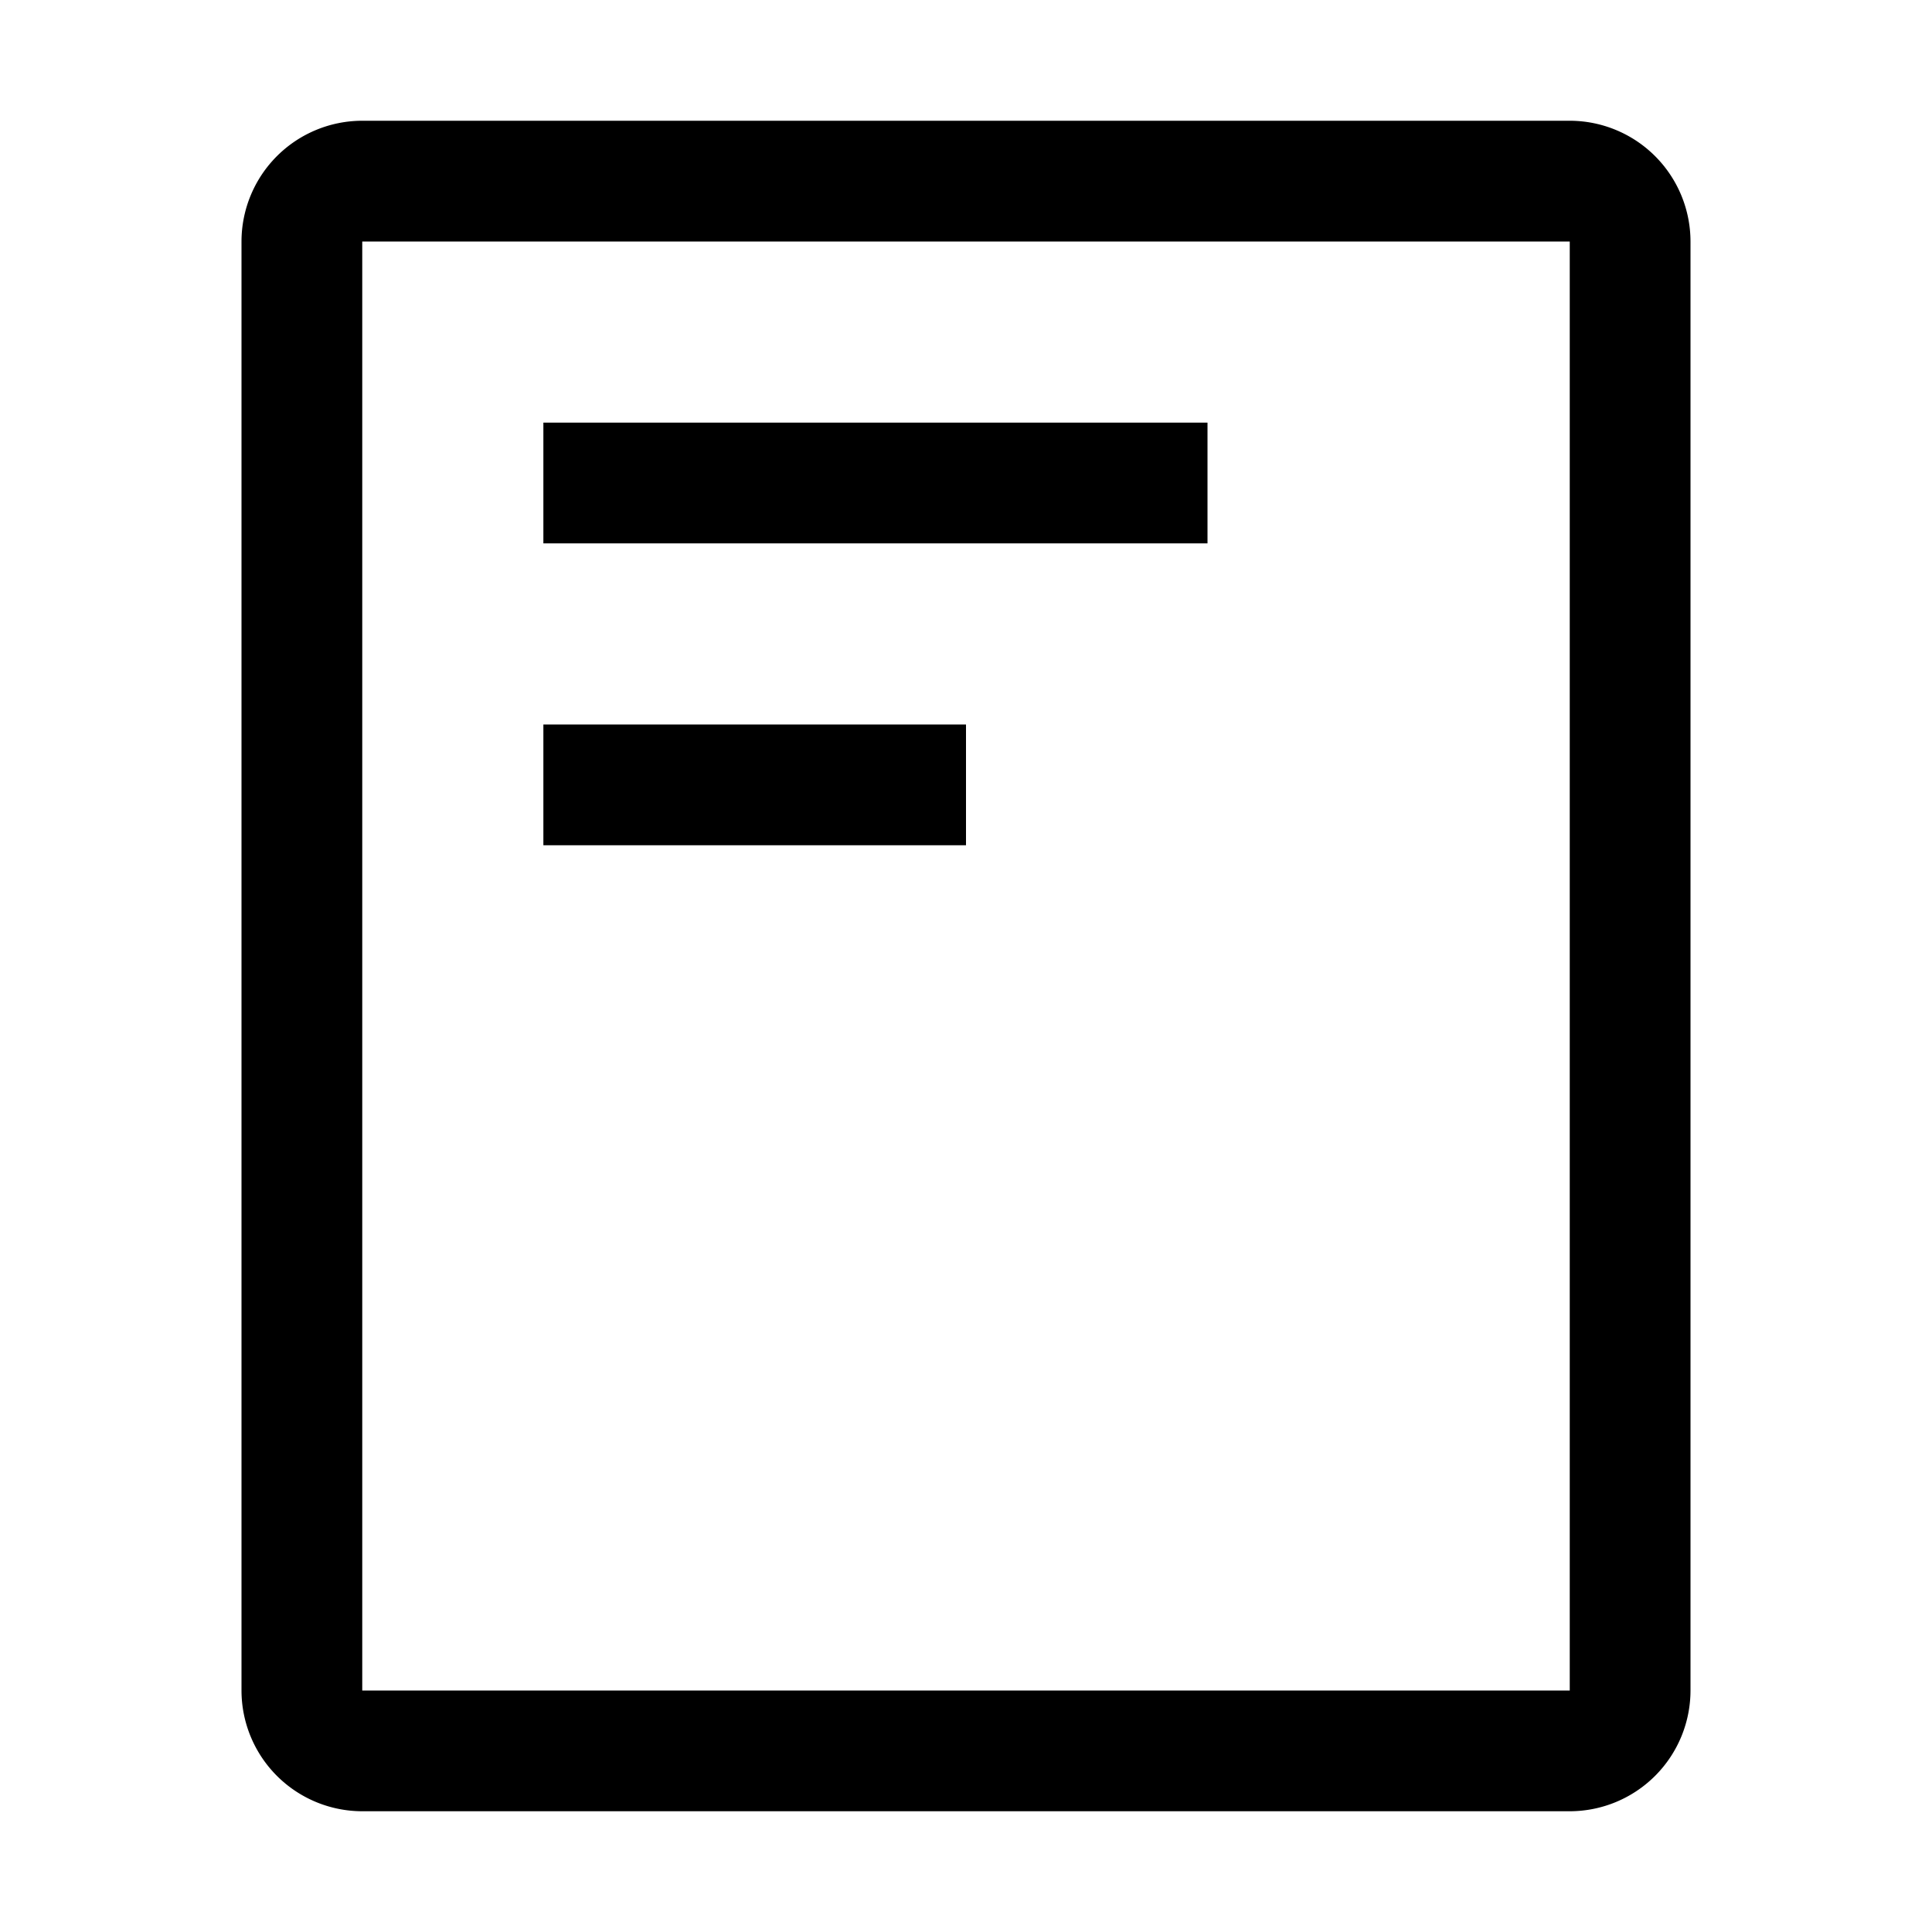
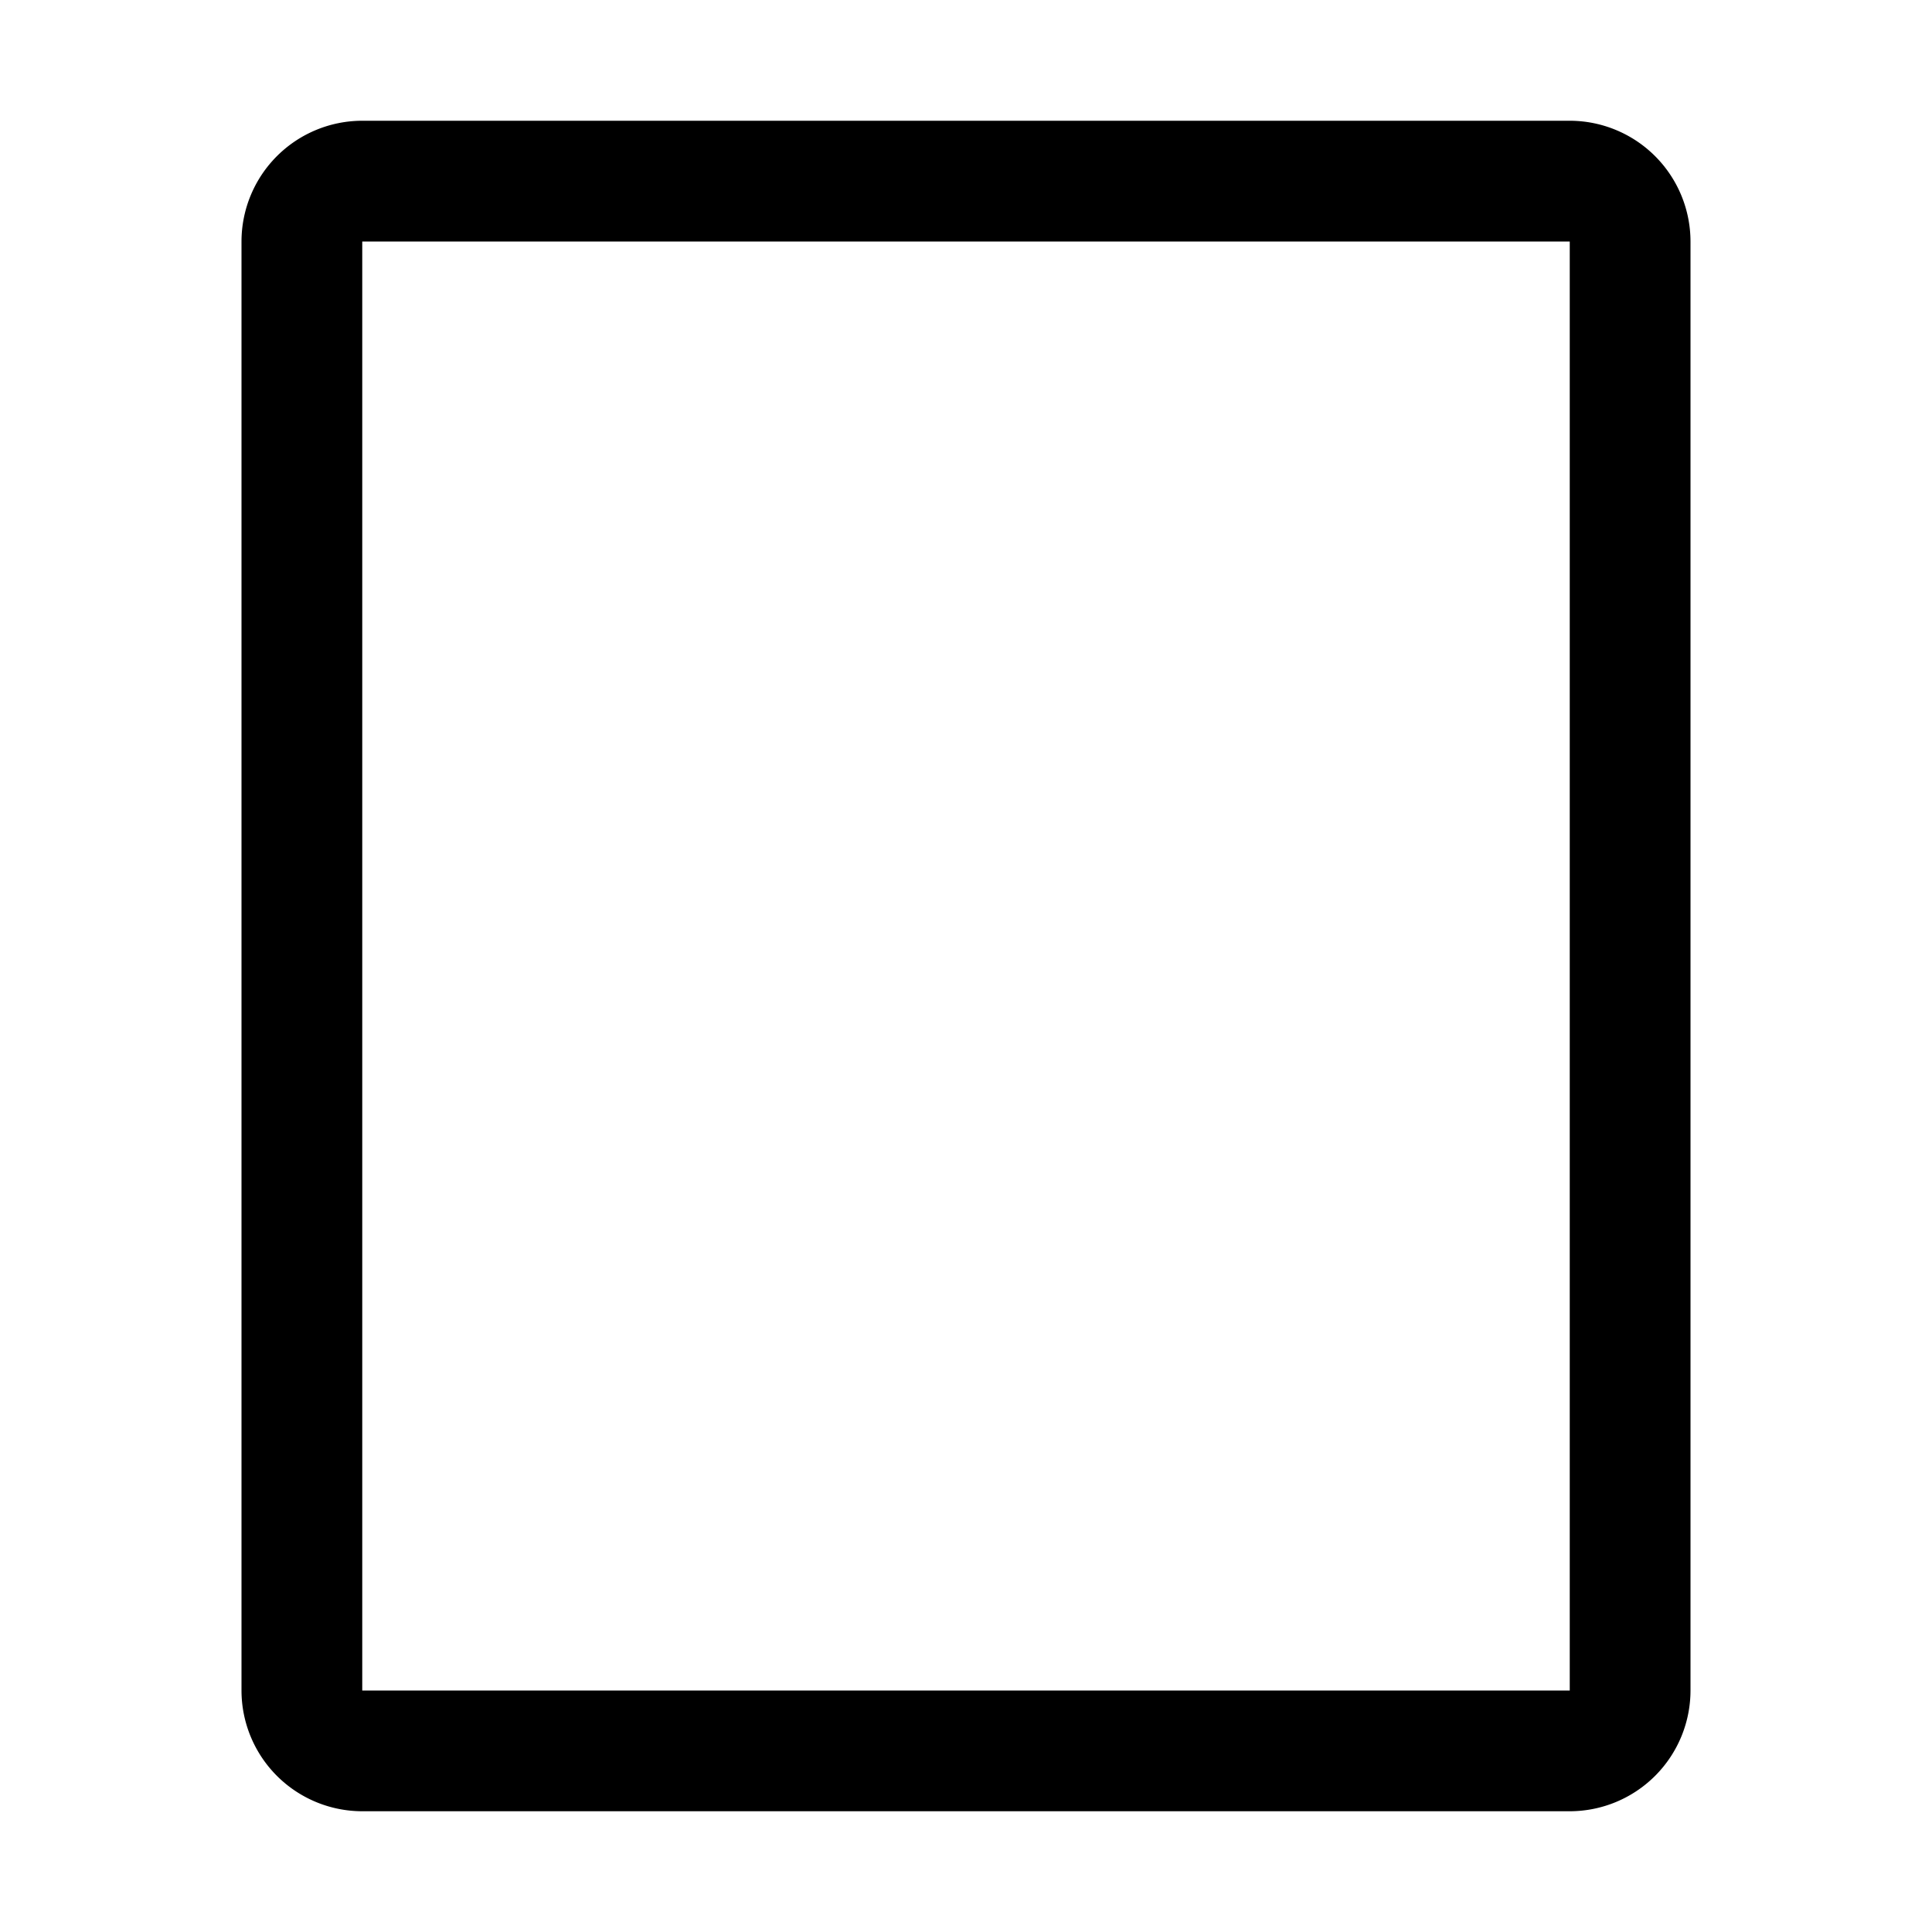
<svg xmlns="http://www.w3.org/2000/svg" width="800" height="800" viewBox="0 0 32 32">
  <path fill="currentColor" d="M26 30H6a2.002 2.002 0 0 1-2-2V4a2.002 2.002 0 0 1 2-2h20a2.002 2.002 0 0 1 2 2v24a2.002 2.002 0 0 1-2 2M6 4v24h20V4Z" />
-   <path fill="currentColor" d="M9 7h11v2H9zm0 5h7v2H9z" />
</svg>